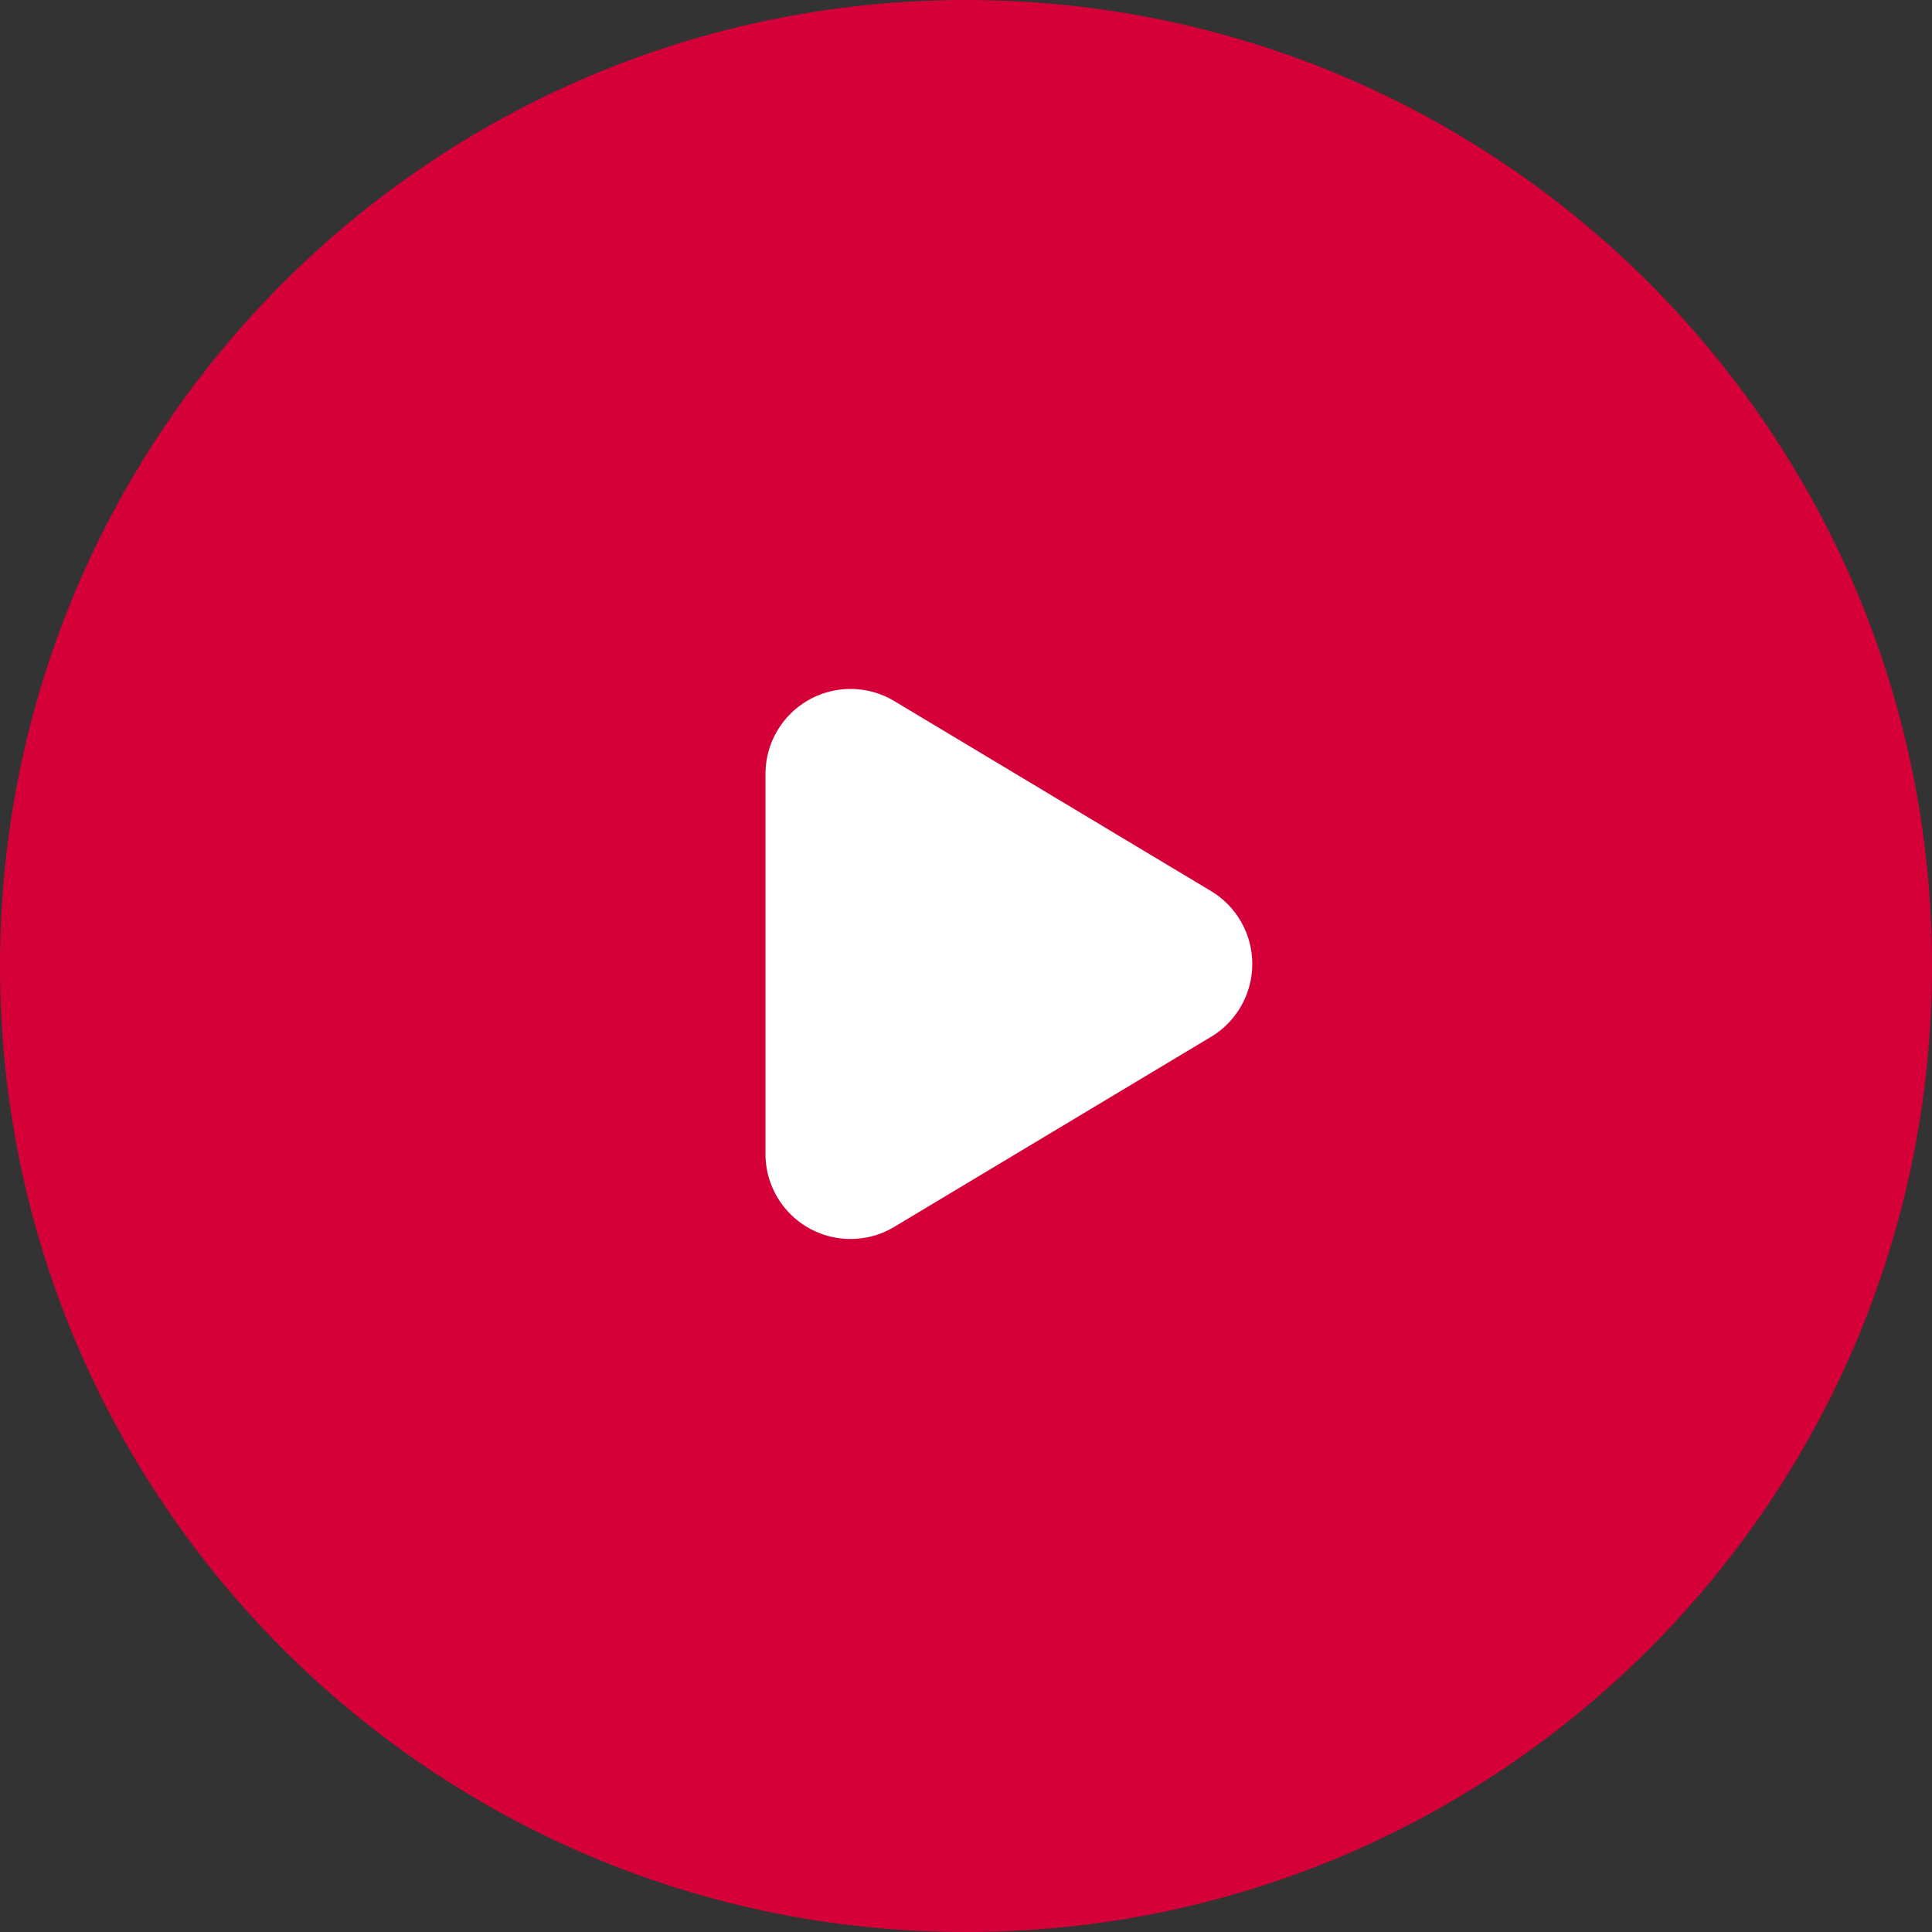
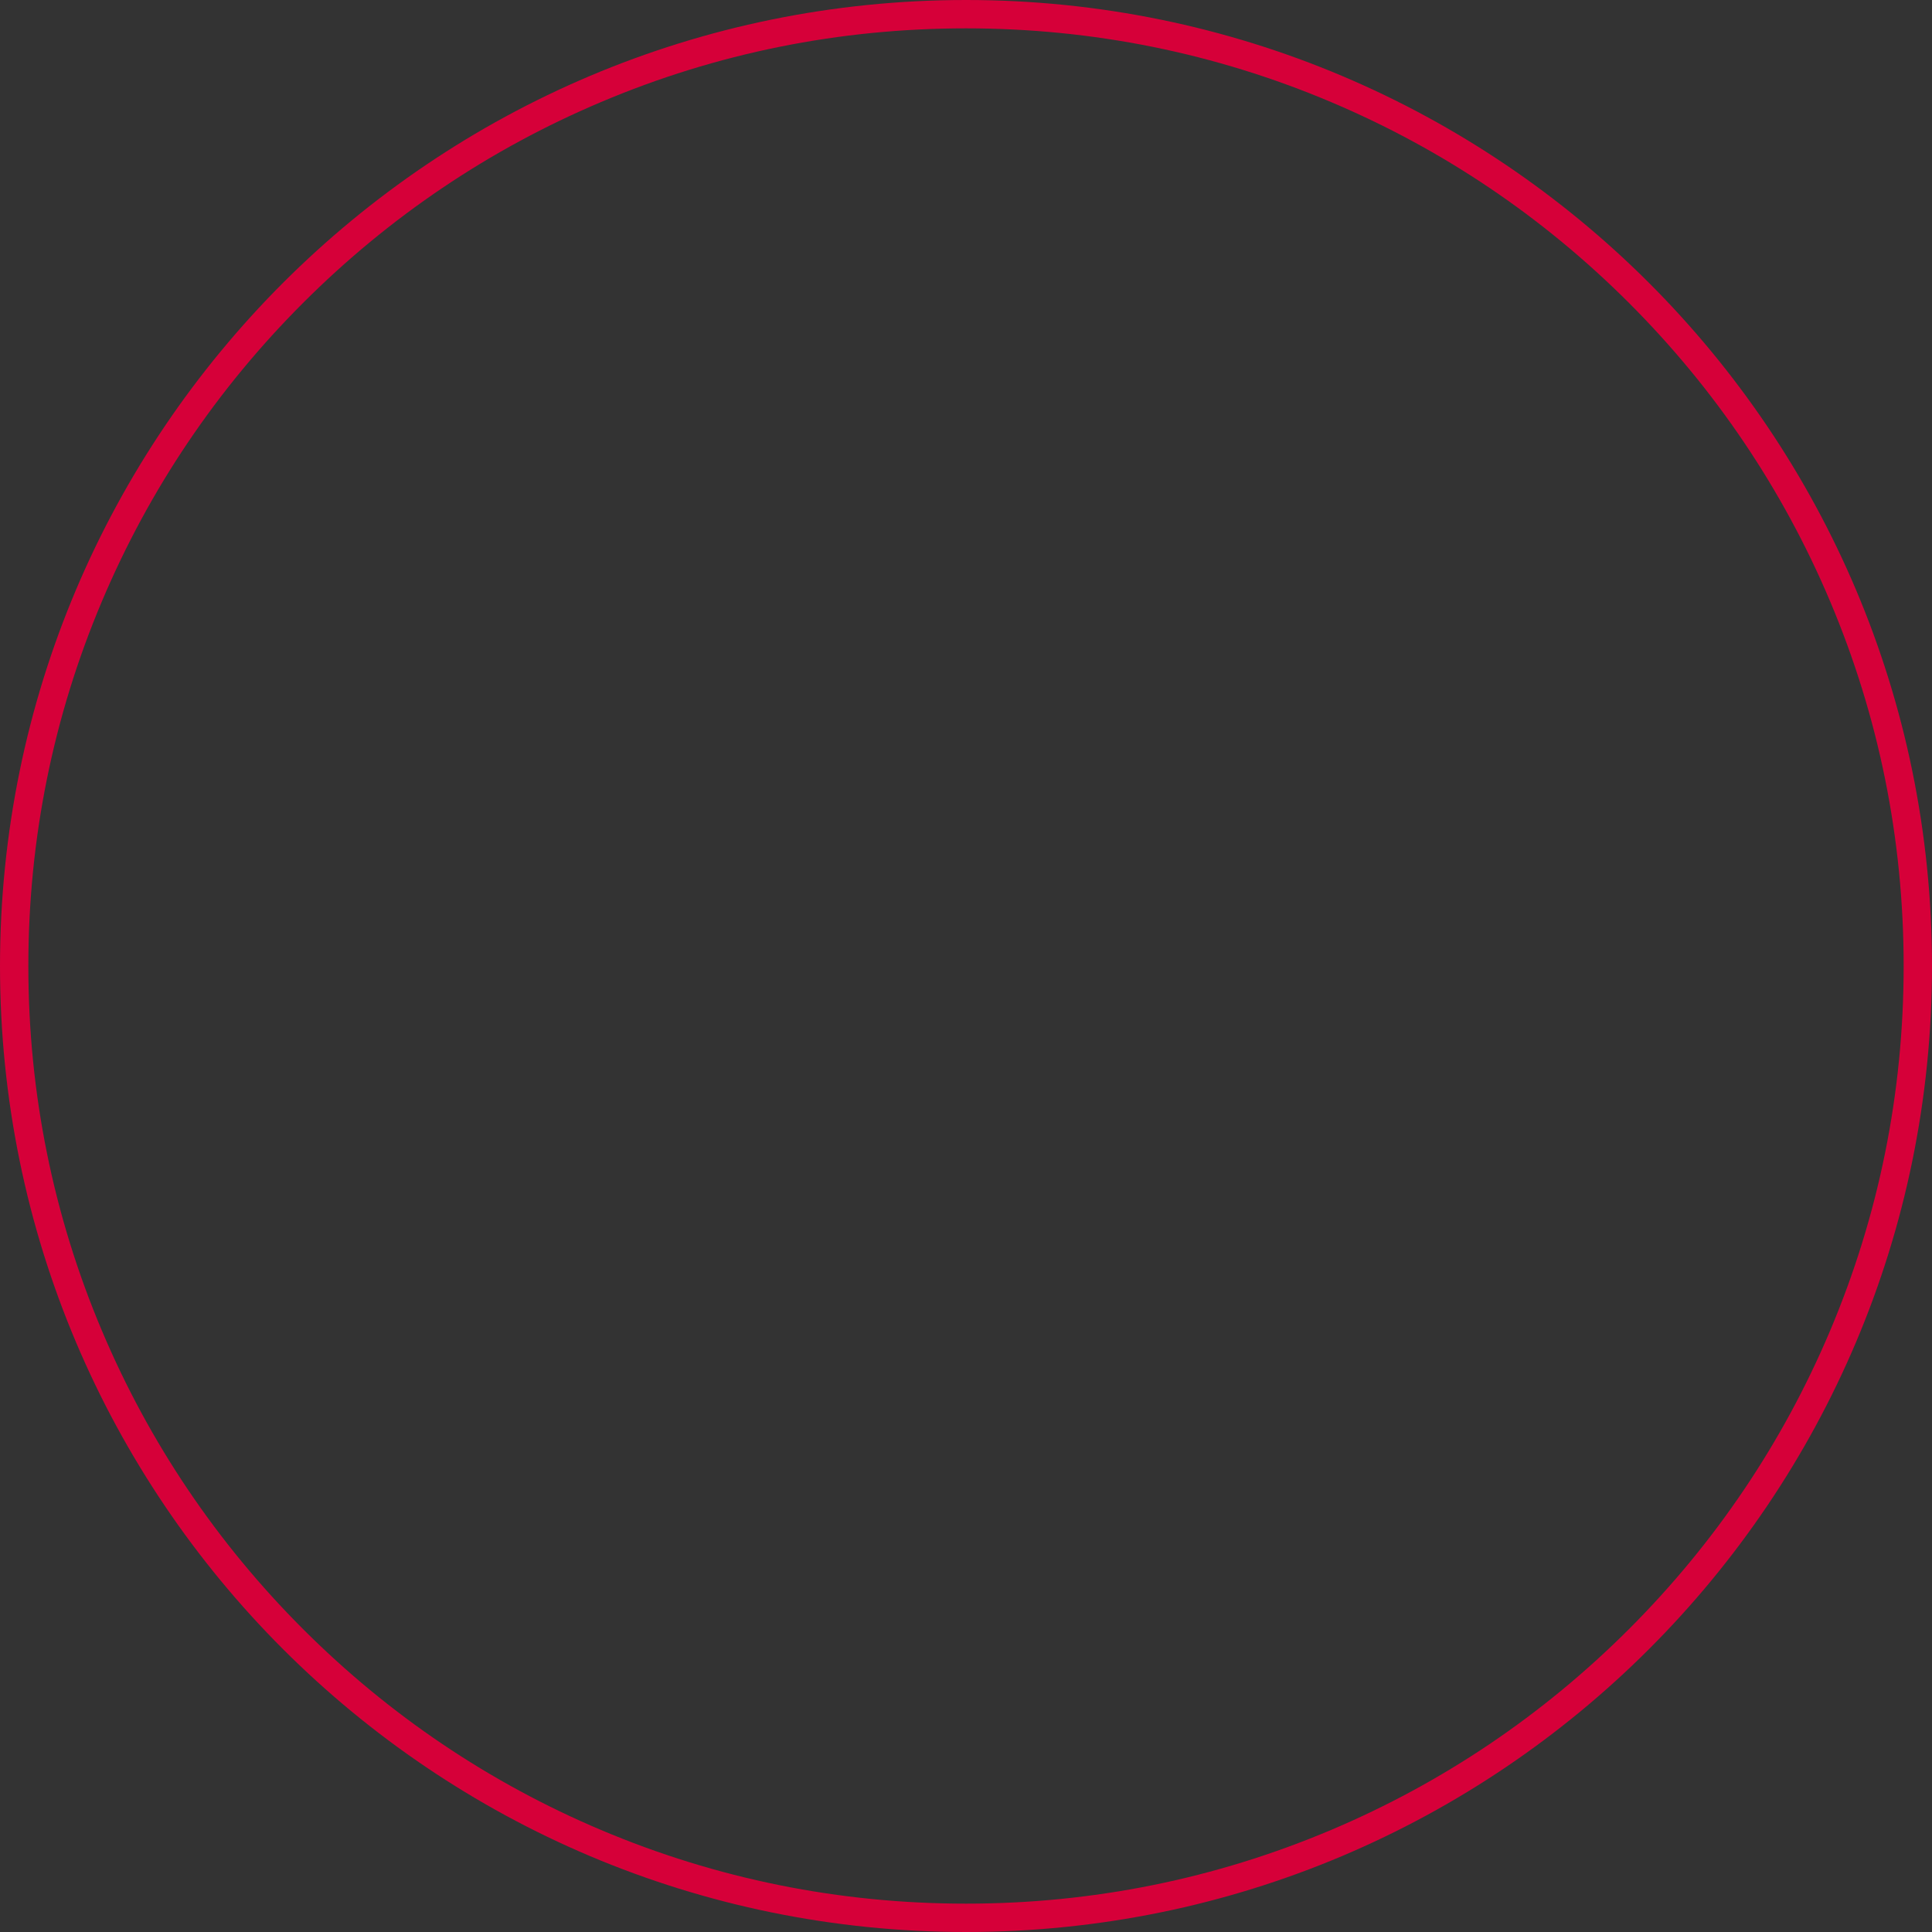
<svg xmlns="http://www.w3.org/2000/svg" width="68.145" height="68.145" viewBox="0 0 68.145 68.145">
  <rect x="0" y="0" width="68.145" height="68.145" fill="#333333" stroke="none" />
  <g id="Group_57" data-name="Group 57" transform="translate(-150 -490)">
    <g id="Path_265" data-name="Path 265" transform="translate(150 490)" fill="#d60039">
-       <path d="M 34.073 67.645 C 29.54 67.645 25.143 66.758 21.005 65.007 C 17.007 63.316 13.417 60.896 10.333 57.812 C 7.25 54.729 4.829 51.138 3.138 47.14 C 1.388 43.002 0.5 38.605 0.5 34.073 C 0.5 29.54 1.388 25.143 3.138 21.005 C 4.829 17.007 7.25 13.417 10.333 10.333 C 13.417 7.25 17.007 4.829 21.005 3.138 C 25.143 1.388 29.54 0.5 34.073 0.5 C 38.605 0.5 43.002 1.388 47.14 3.138 C 51.138 4.829 54.729 7.25 57.812 10.333 C 60.896 13.417 63.316 17.007 65.007 21.005 C 66.758 25.143 67.645 29.54 67.645 34.073 C 67.645 38.605 66.758 43.002 65.007 47.14 C 63.316 51.138 60.896 54.729 57.812 57.812 C 54.729 60.896 51.138 63.316 47.14 65.007 C 43.002 66.758 38.605 67.645 34.073 67.645 Z" stroke="none" />
      <path d="M 34.073 1 C 29.607 1 25.276 1.874 21.2 3.599 C 17.261 5.264 13.724 7.649 10.687 10.687 C 7.649 13.724 5.264 17.261 3.599 21.2 C 1.874 25.276 1 29.607 1 34.073 C 1 38.538 1.874 42.869 3.599 46.946 C 5.264 50.884 7.649 54.421 10.687 57.459 C 13.724 60.496 17.261 62.881 21.2 64.547 C 25.276 66.271 29.607 67.145 34.073 67.145 C 38.538 67.145 42.869 66.271 46.946 64.547 C 50.884 62.881 54.421 60.496 57.459 57.459 C 60.496 54.421 62.881 50.884 64.547 46.946 C 66.271 42.869 67.145 38.538 67.145 34.073 C 67.145 29.607 66.271 25.276 64.547 21.2 C 62.881 17.261 60.496 13.724 57.459 10.687 C 54.421 7.649 50.884 5.264 46.946 3.599 C 42.869 1.874 38.538 1 34.073 1 M 34.073 0 C 52.89 0 68.145 15.255 68.145 34.073 C 68.145 52.89 52.89 68.145 34.073 68.145 C 15.255 68.145 0 52.89 0 34.073 C 0 15.255 15.255 0 34.073 0 Z" stroke="none" fill="#d60039" />
    </g>
-     <path id="Polygon_1" data-name="Polygon 1" d="M9.428,4.287a3,3,0,0,1,5.145,0l6.7,11.169A3,3,0,0,1,18.7,20H5.3a3,3,0,0,1-2.572-4.543Z" transform="translate(197 512) rotate(90)" fill="#fff" />
  </g>
</svg>